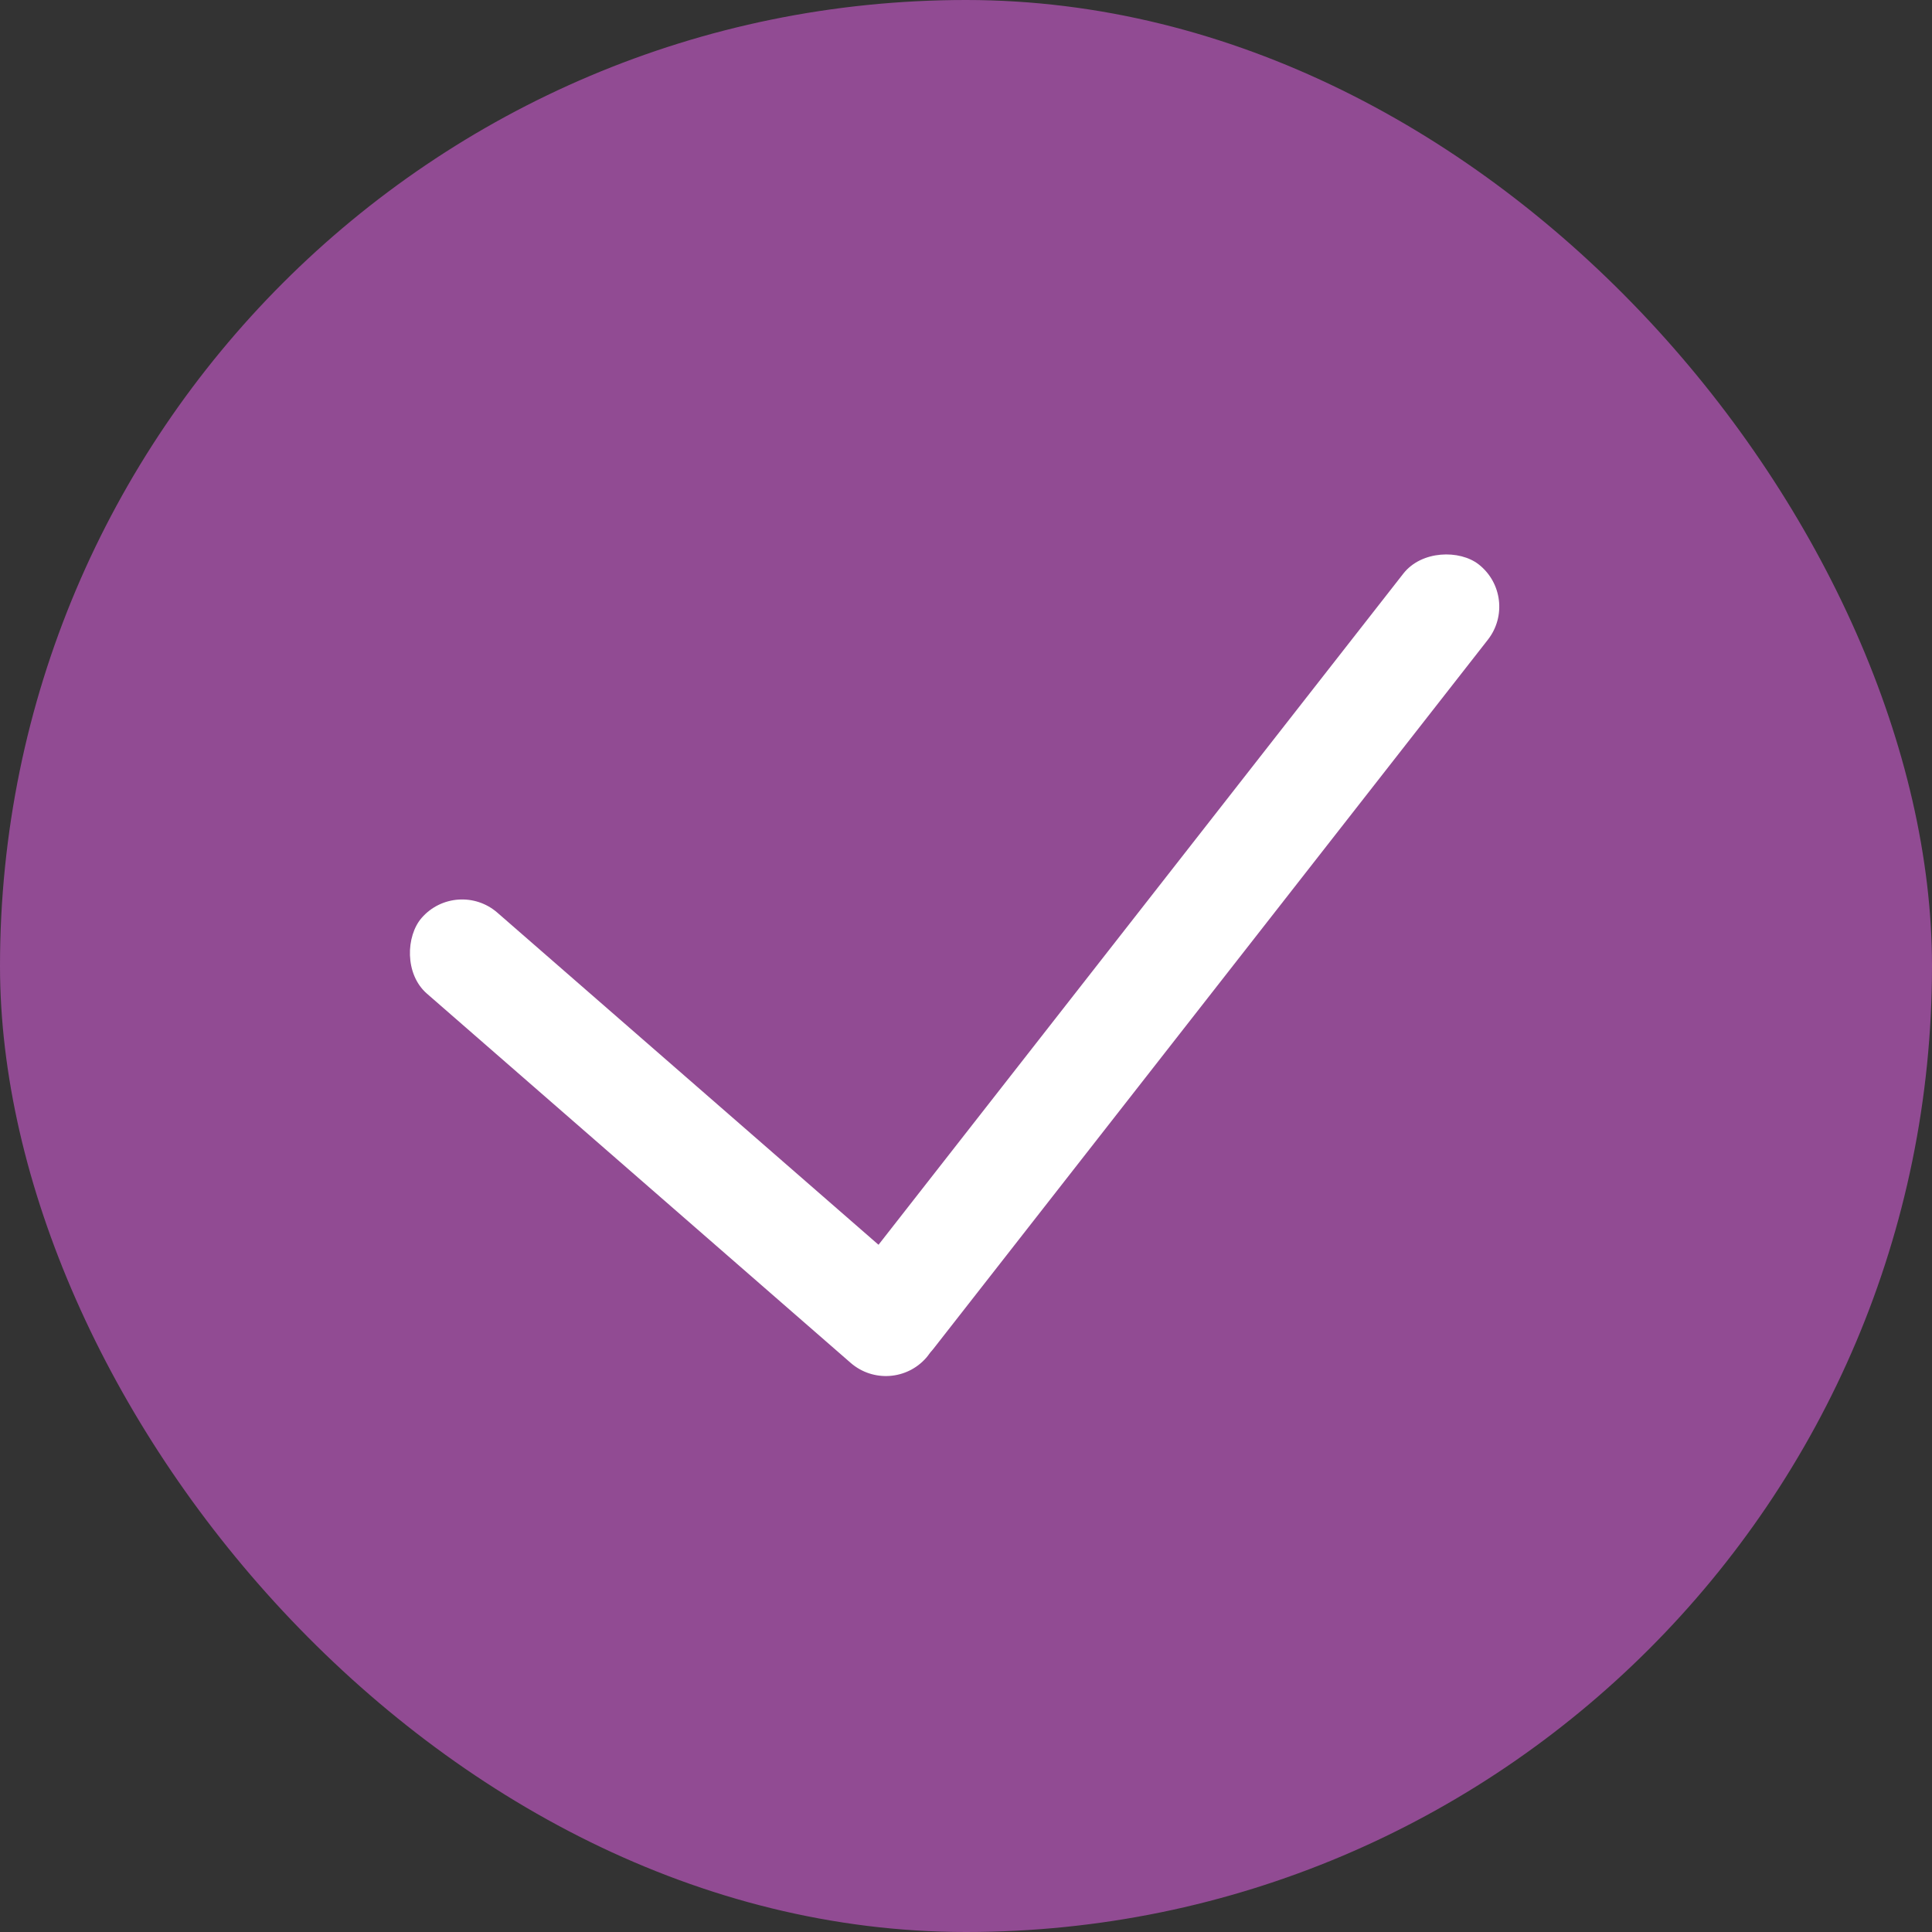
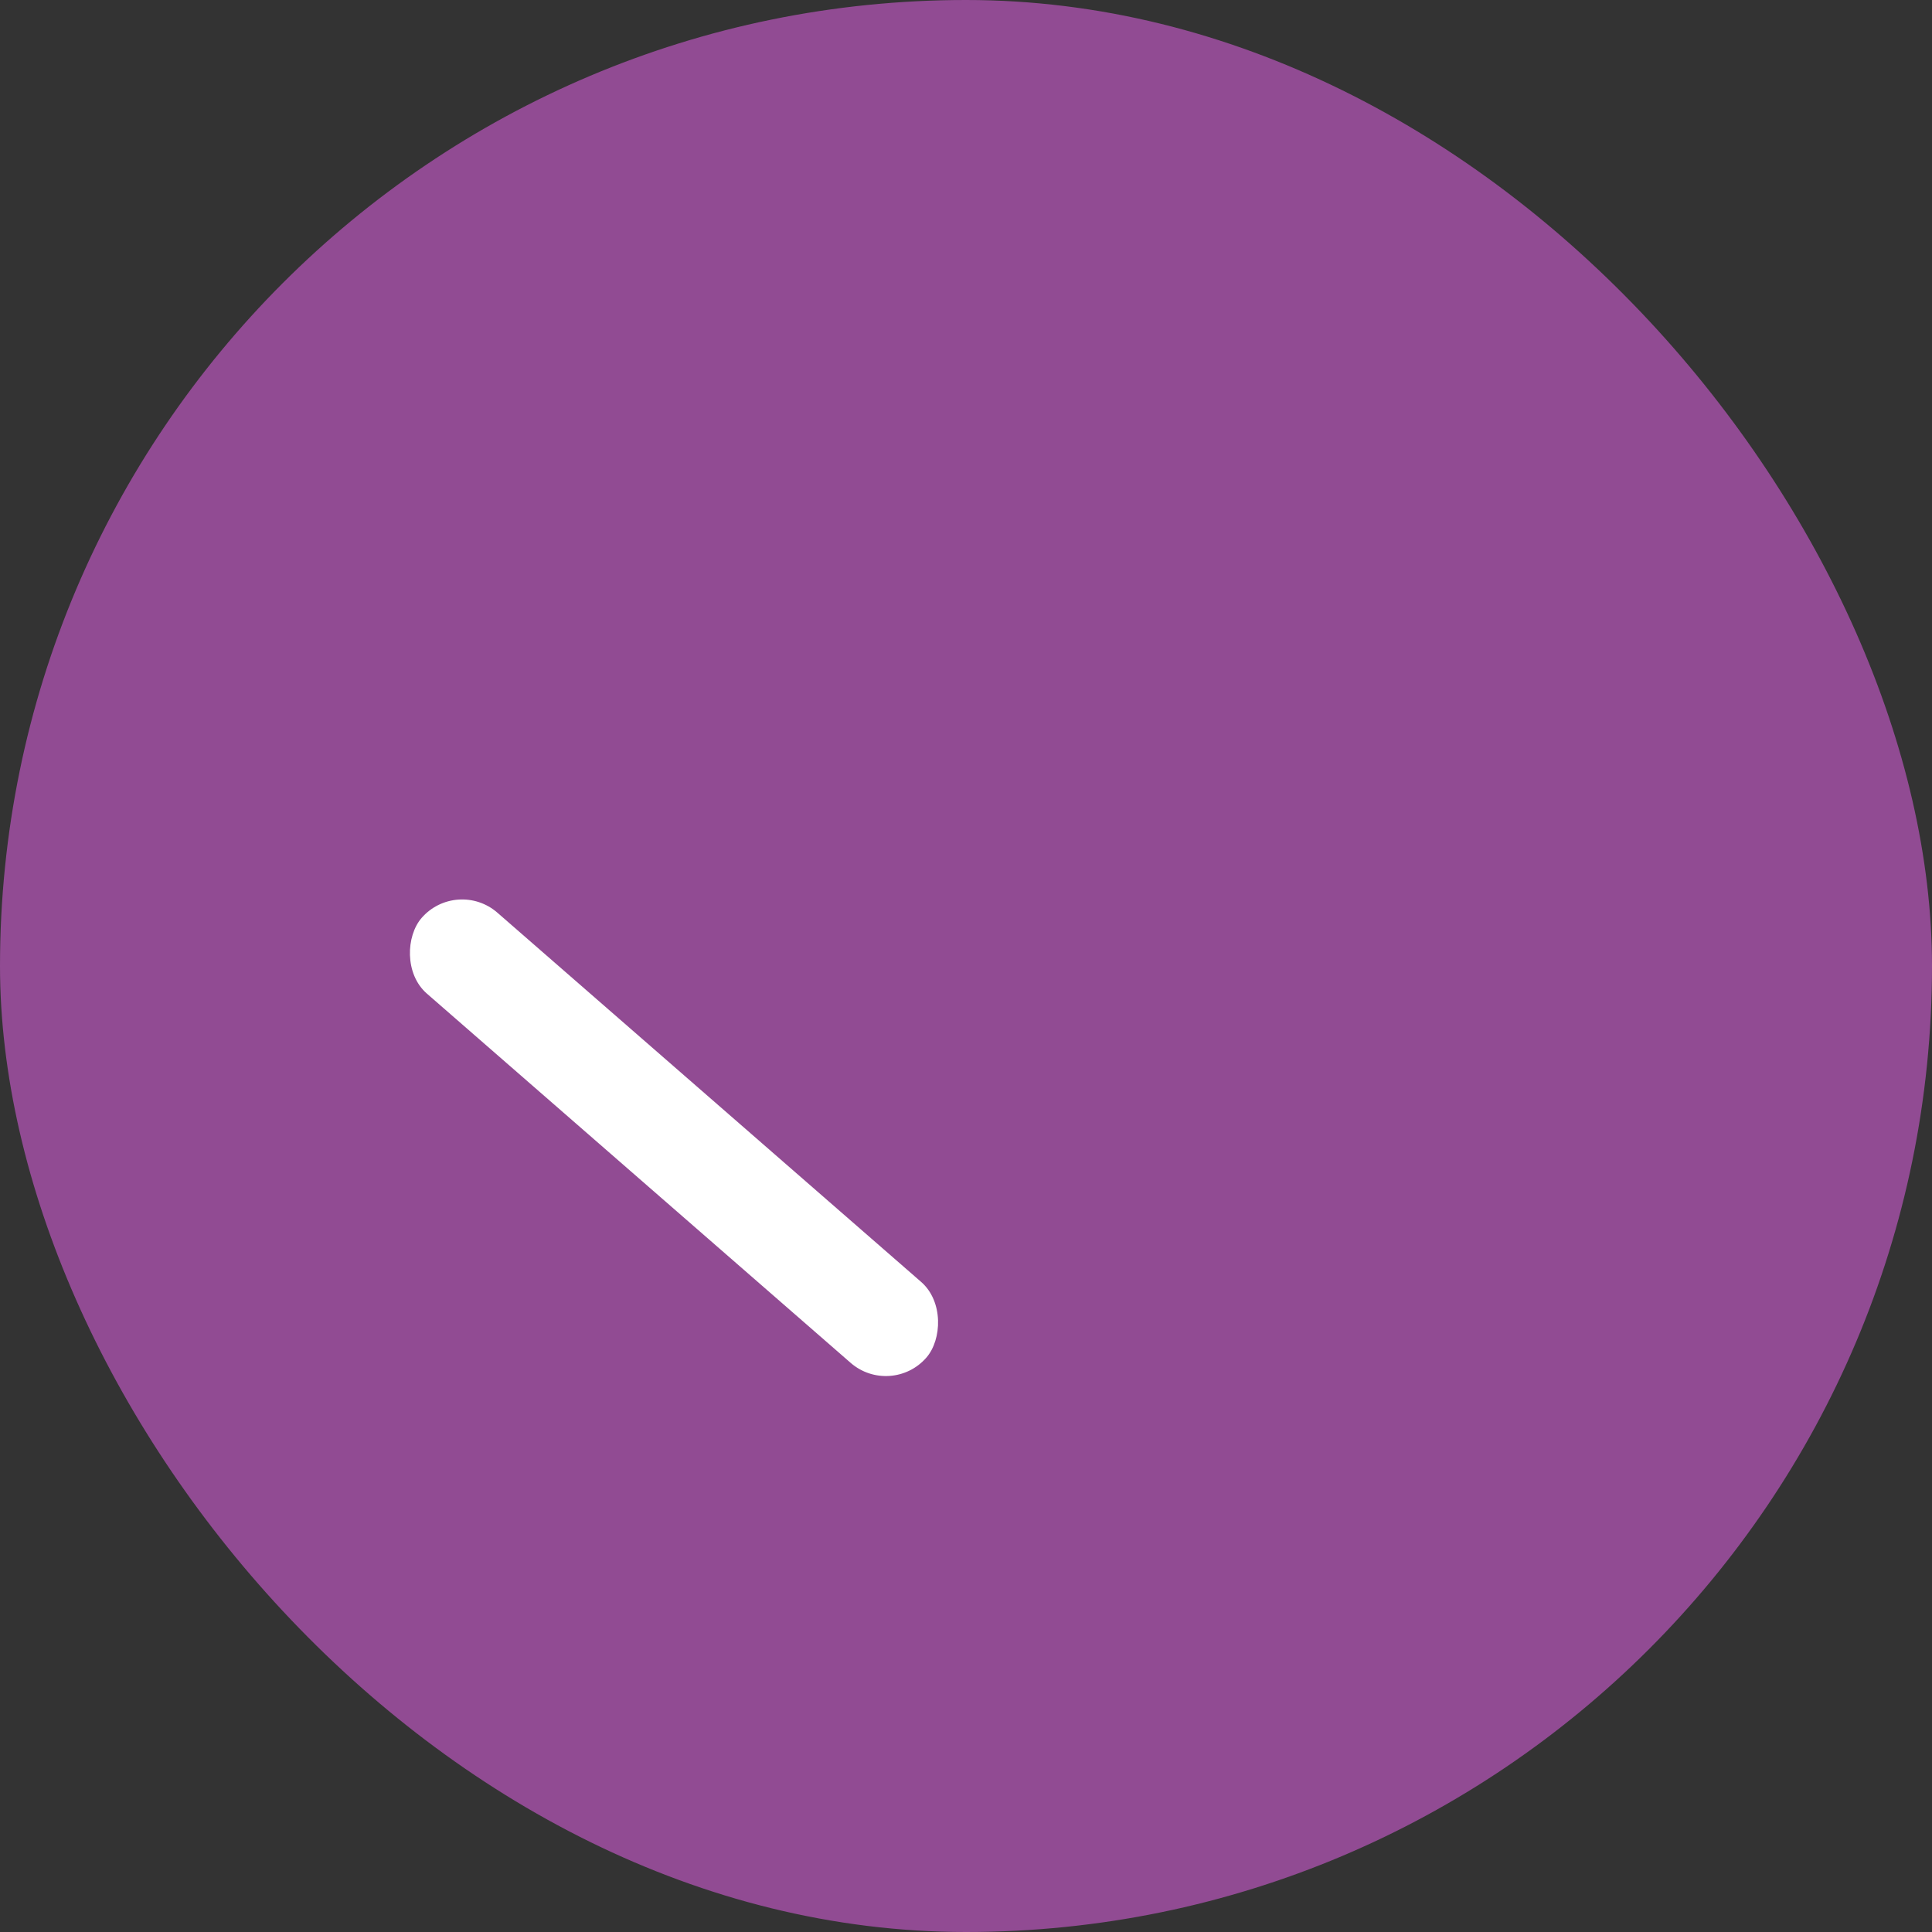
<svg xmlns="http://www.w3.org/2000/svg" width="40" height="40" viewBox="0 0 40 40" fill="none">
  <rect x="0" y="0" width="40" height="40" fill="#333333" stroke="none" />
  <rect width="40" height="40" rx="20" fill="#914B93" />
  <rect width="13.858" height="2.222" rx="1.111" transform="matrix(0.754 0.657 -0.657 0.754 9.46 18.166)" fill="white" />
-   <rect x="16.889" y="27.434" width="20.861" height="2.222" rx="1.111" transform="rotate(-51.977 16.889 27.434)" fill="white" />
</svg>